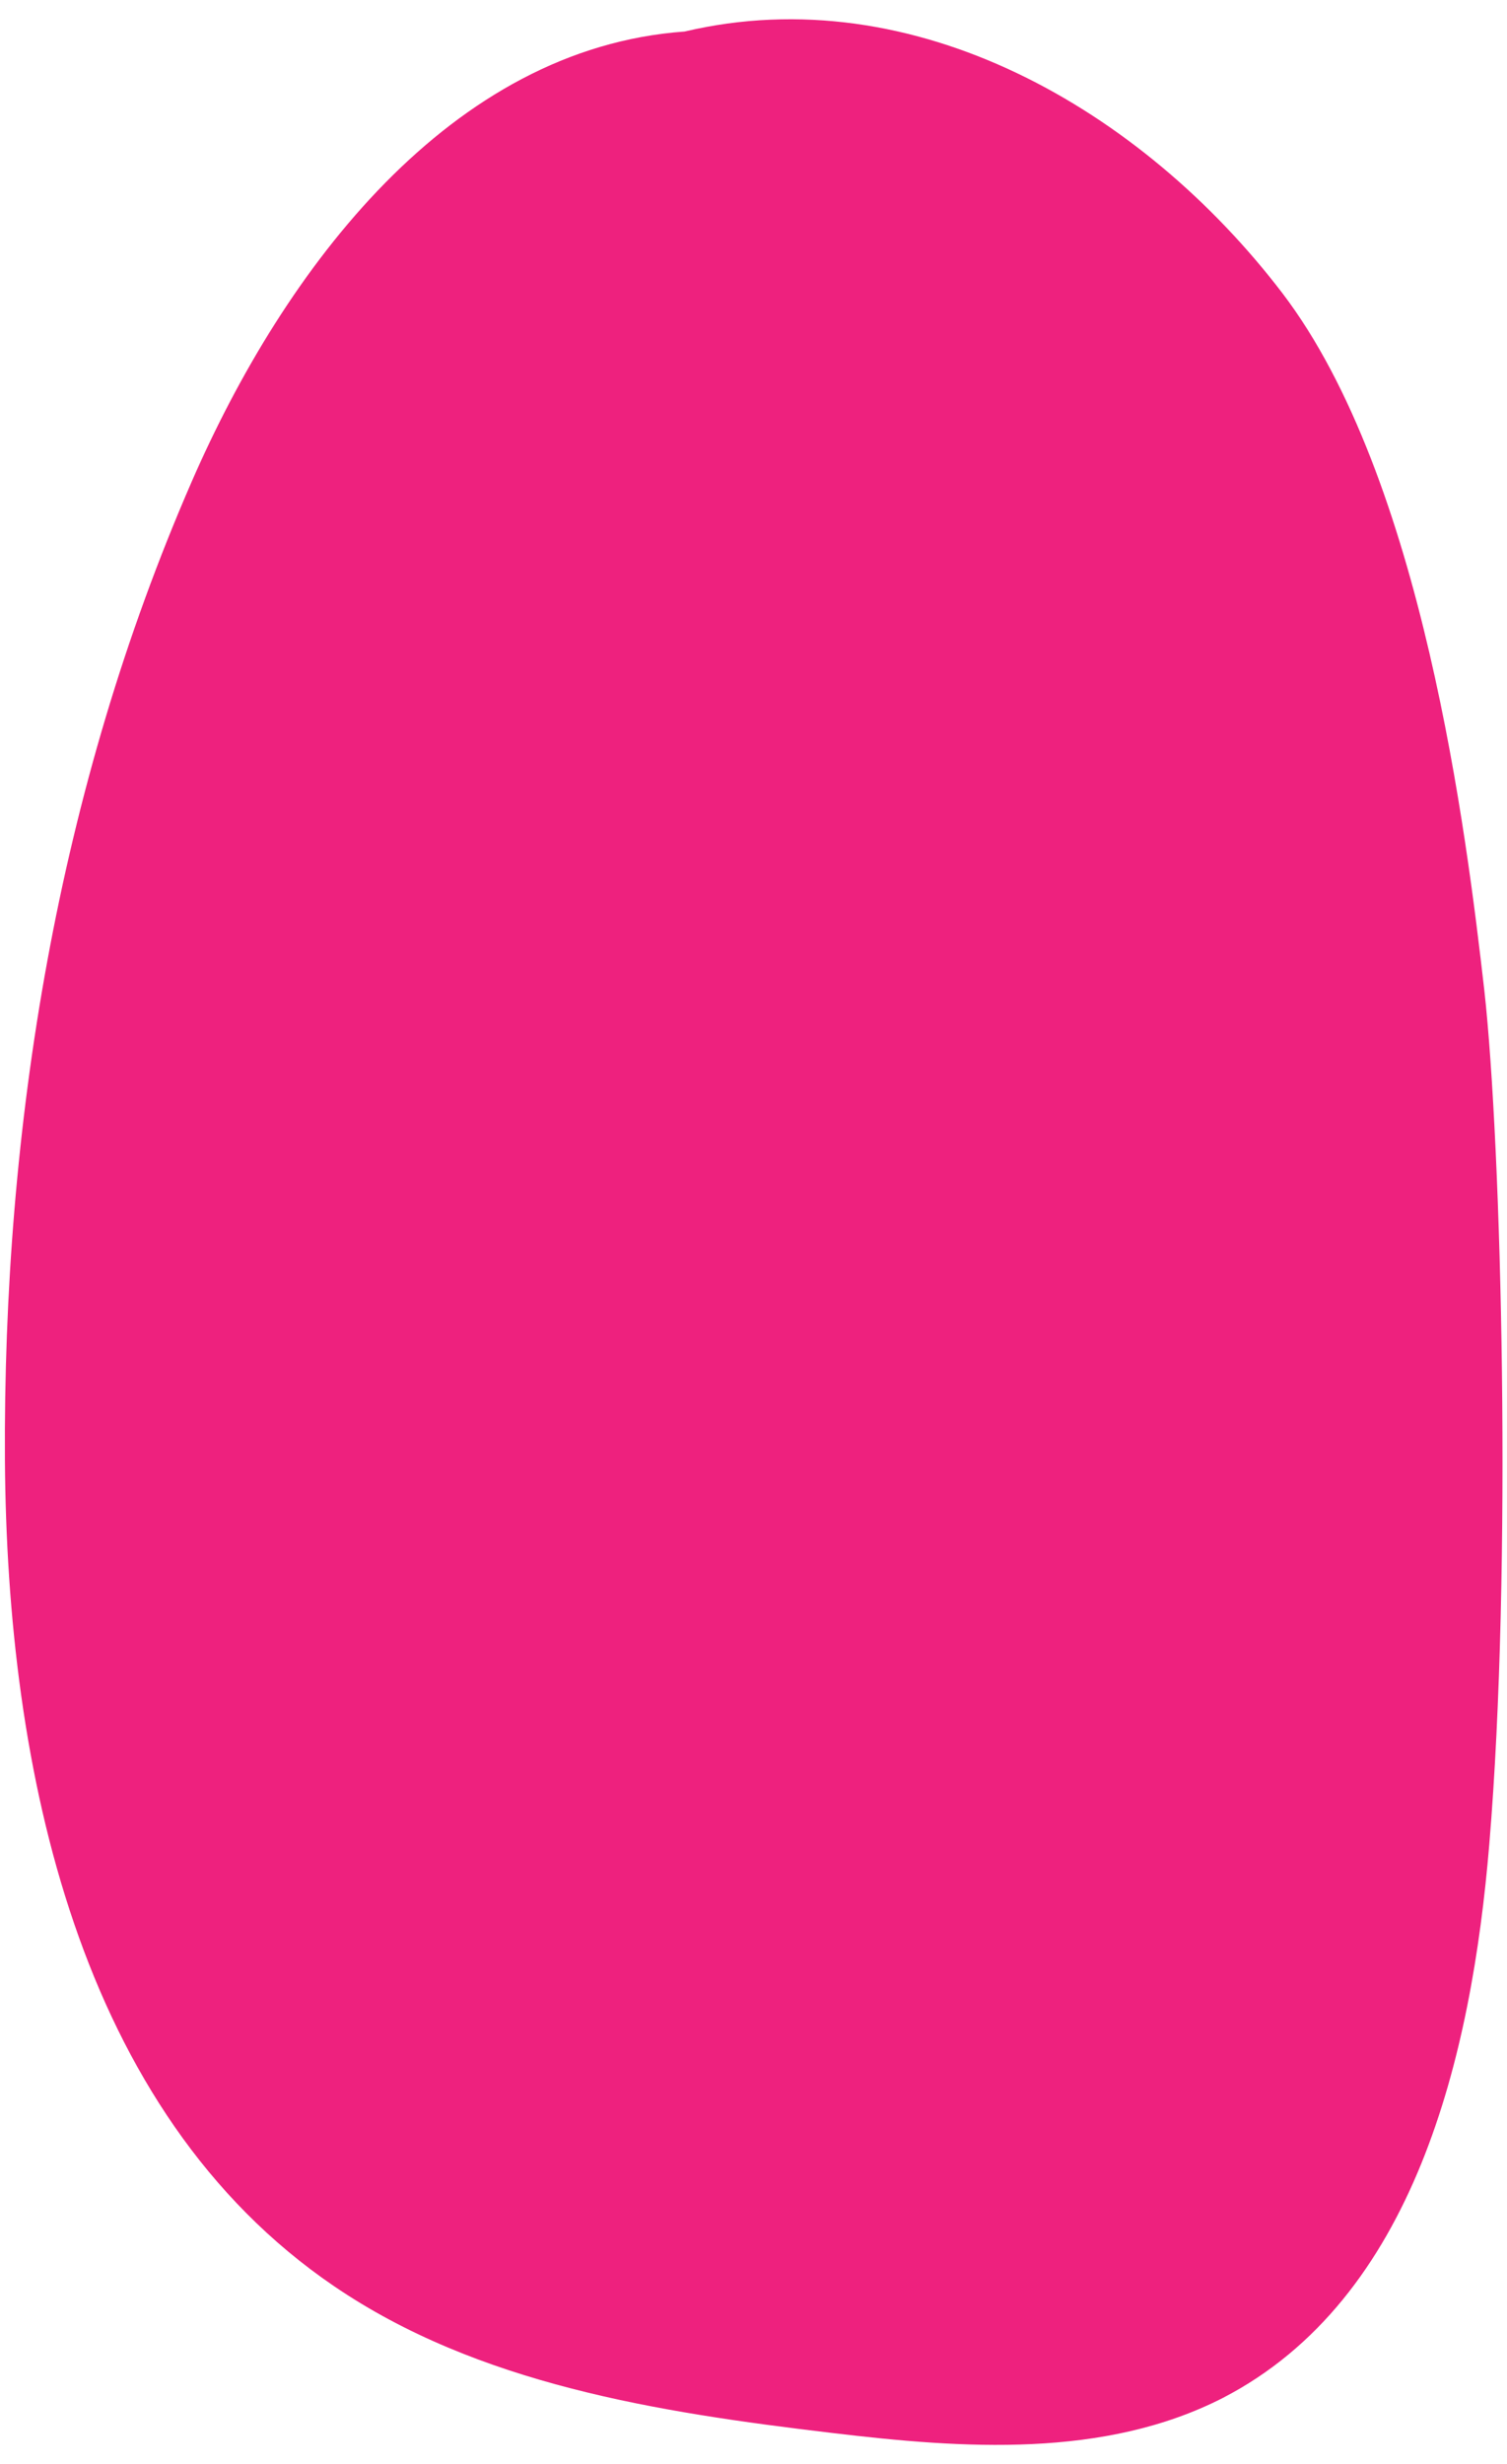
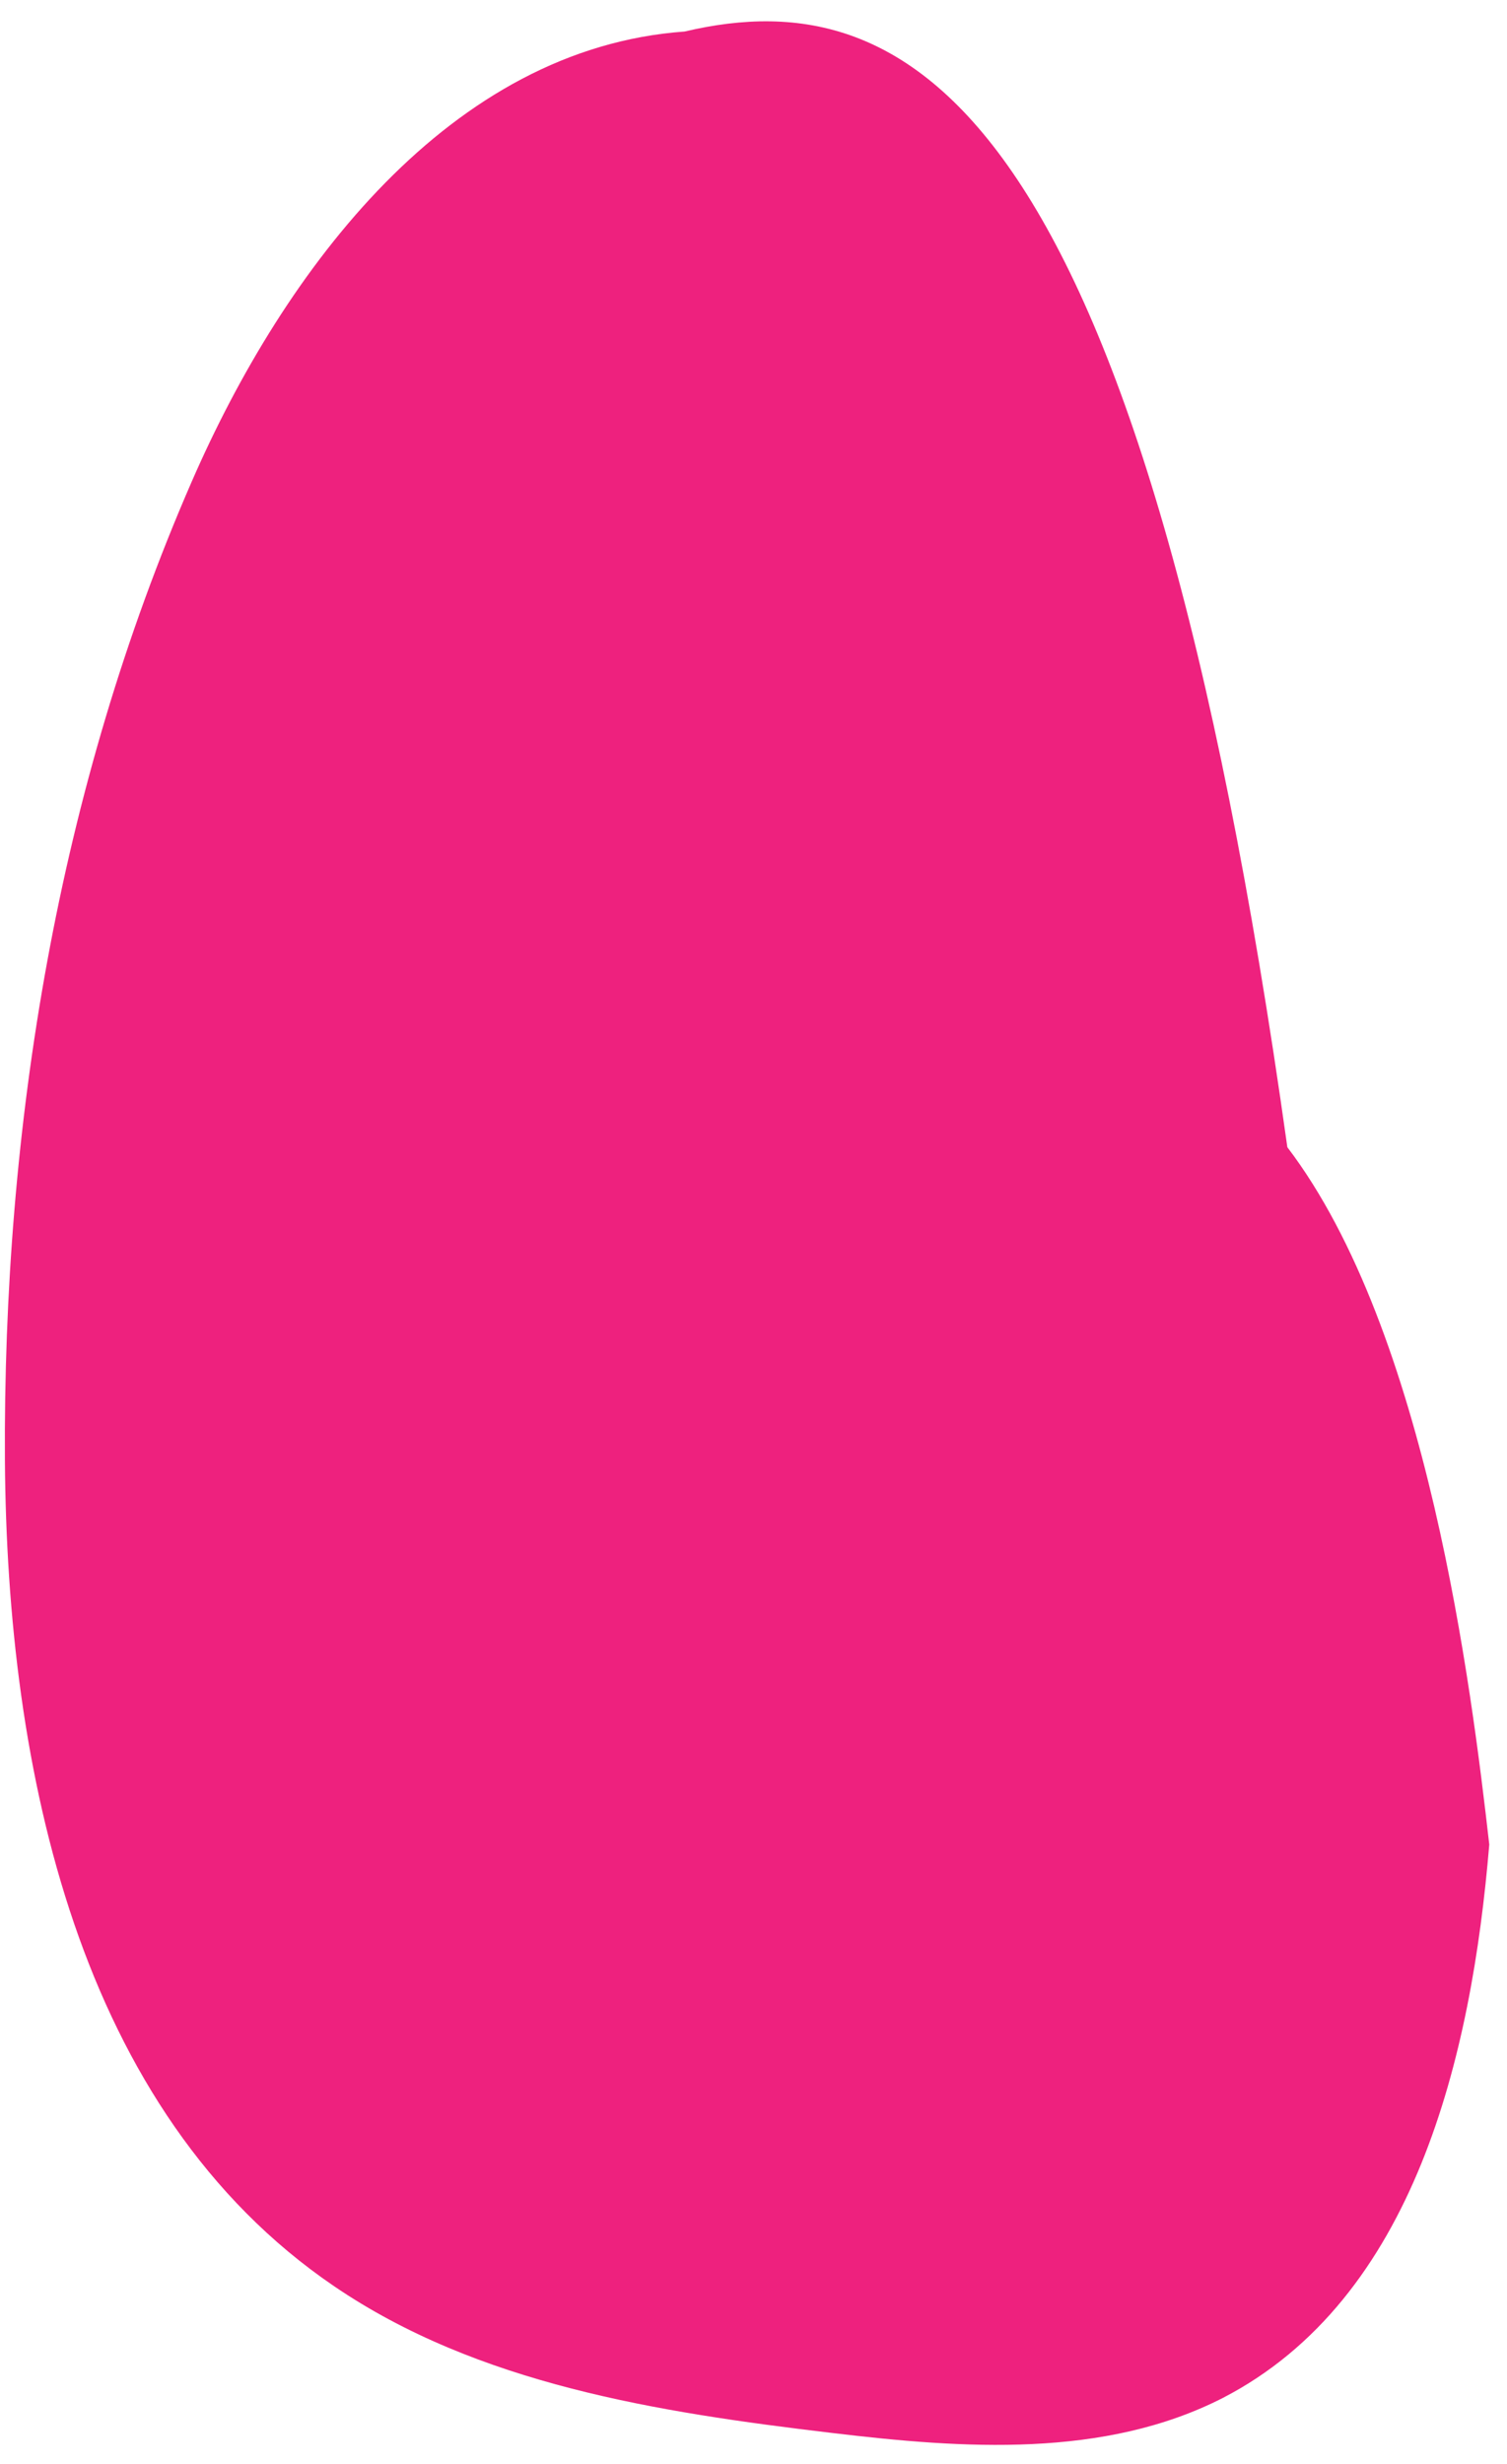
<svg xmlns="http://www.w3.org/2000/svg" enable-background="new 94 -2.5 306 500" fill="#000000" id="Layer_1" version="1.1" viewBox="94 -2.5 306 500" x="0px" xml:space="preserve" y="0px">
  <g>
    <g id="change1_1">
-       <path d="M233,3.9c-47.5,3.4-81.2,48-100.1,91.4C105.7,157.7,94.6,226.1,95,293.8c0.4,62.7,14.8,132.2,66.8,167.6   c29.2,19.9,65.7,25.6,101.1,29.8c26.7,3.2,55.3,5.2,79.4-7.1c38.9-20.1,50.5-69.2,54.1-112.3c4.7-55.9,2.5-141.9-1-173.3   c-3.6-31.5-12.5-104.1-41-141.5C325.9,19.7,279.6-7.1,233,3.9" fill="#ee217e" />
+       <path d="M233,3.9c-47.5,3.4-81.2,48-100.1,91.4C105.7,157.7,94.6,226.1,95,293.8c0.4,62.7,14.8,132.2,66.8,167.6   c29.2,19.9,65.7,25.6,101.1,29.8c26.7,3.2,55.3,5.2,79.4-7.1c38.9-20.1,50.5-69.2,54.1-112.3c-3.6-31.5-12.5-104.1-41-141.5C325.9,19.7,279.6-7.1,233,3.9" fill="#ee217e" />
    </g>
  </g>
</svg>